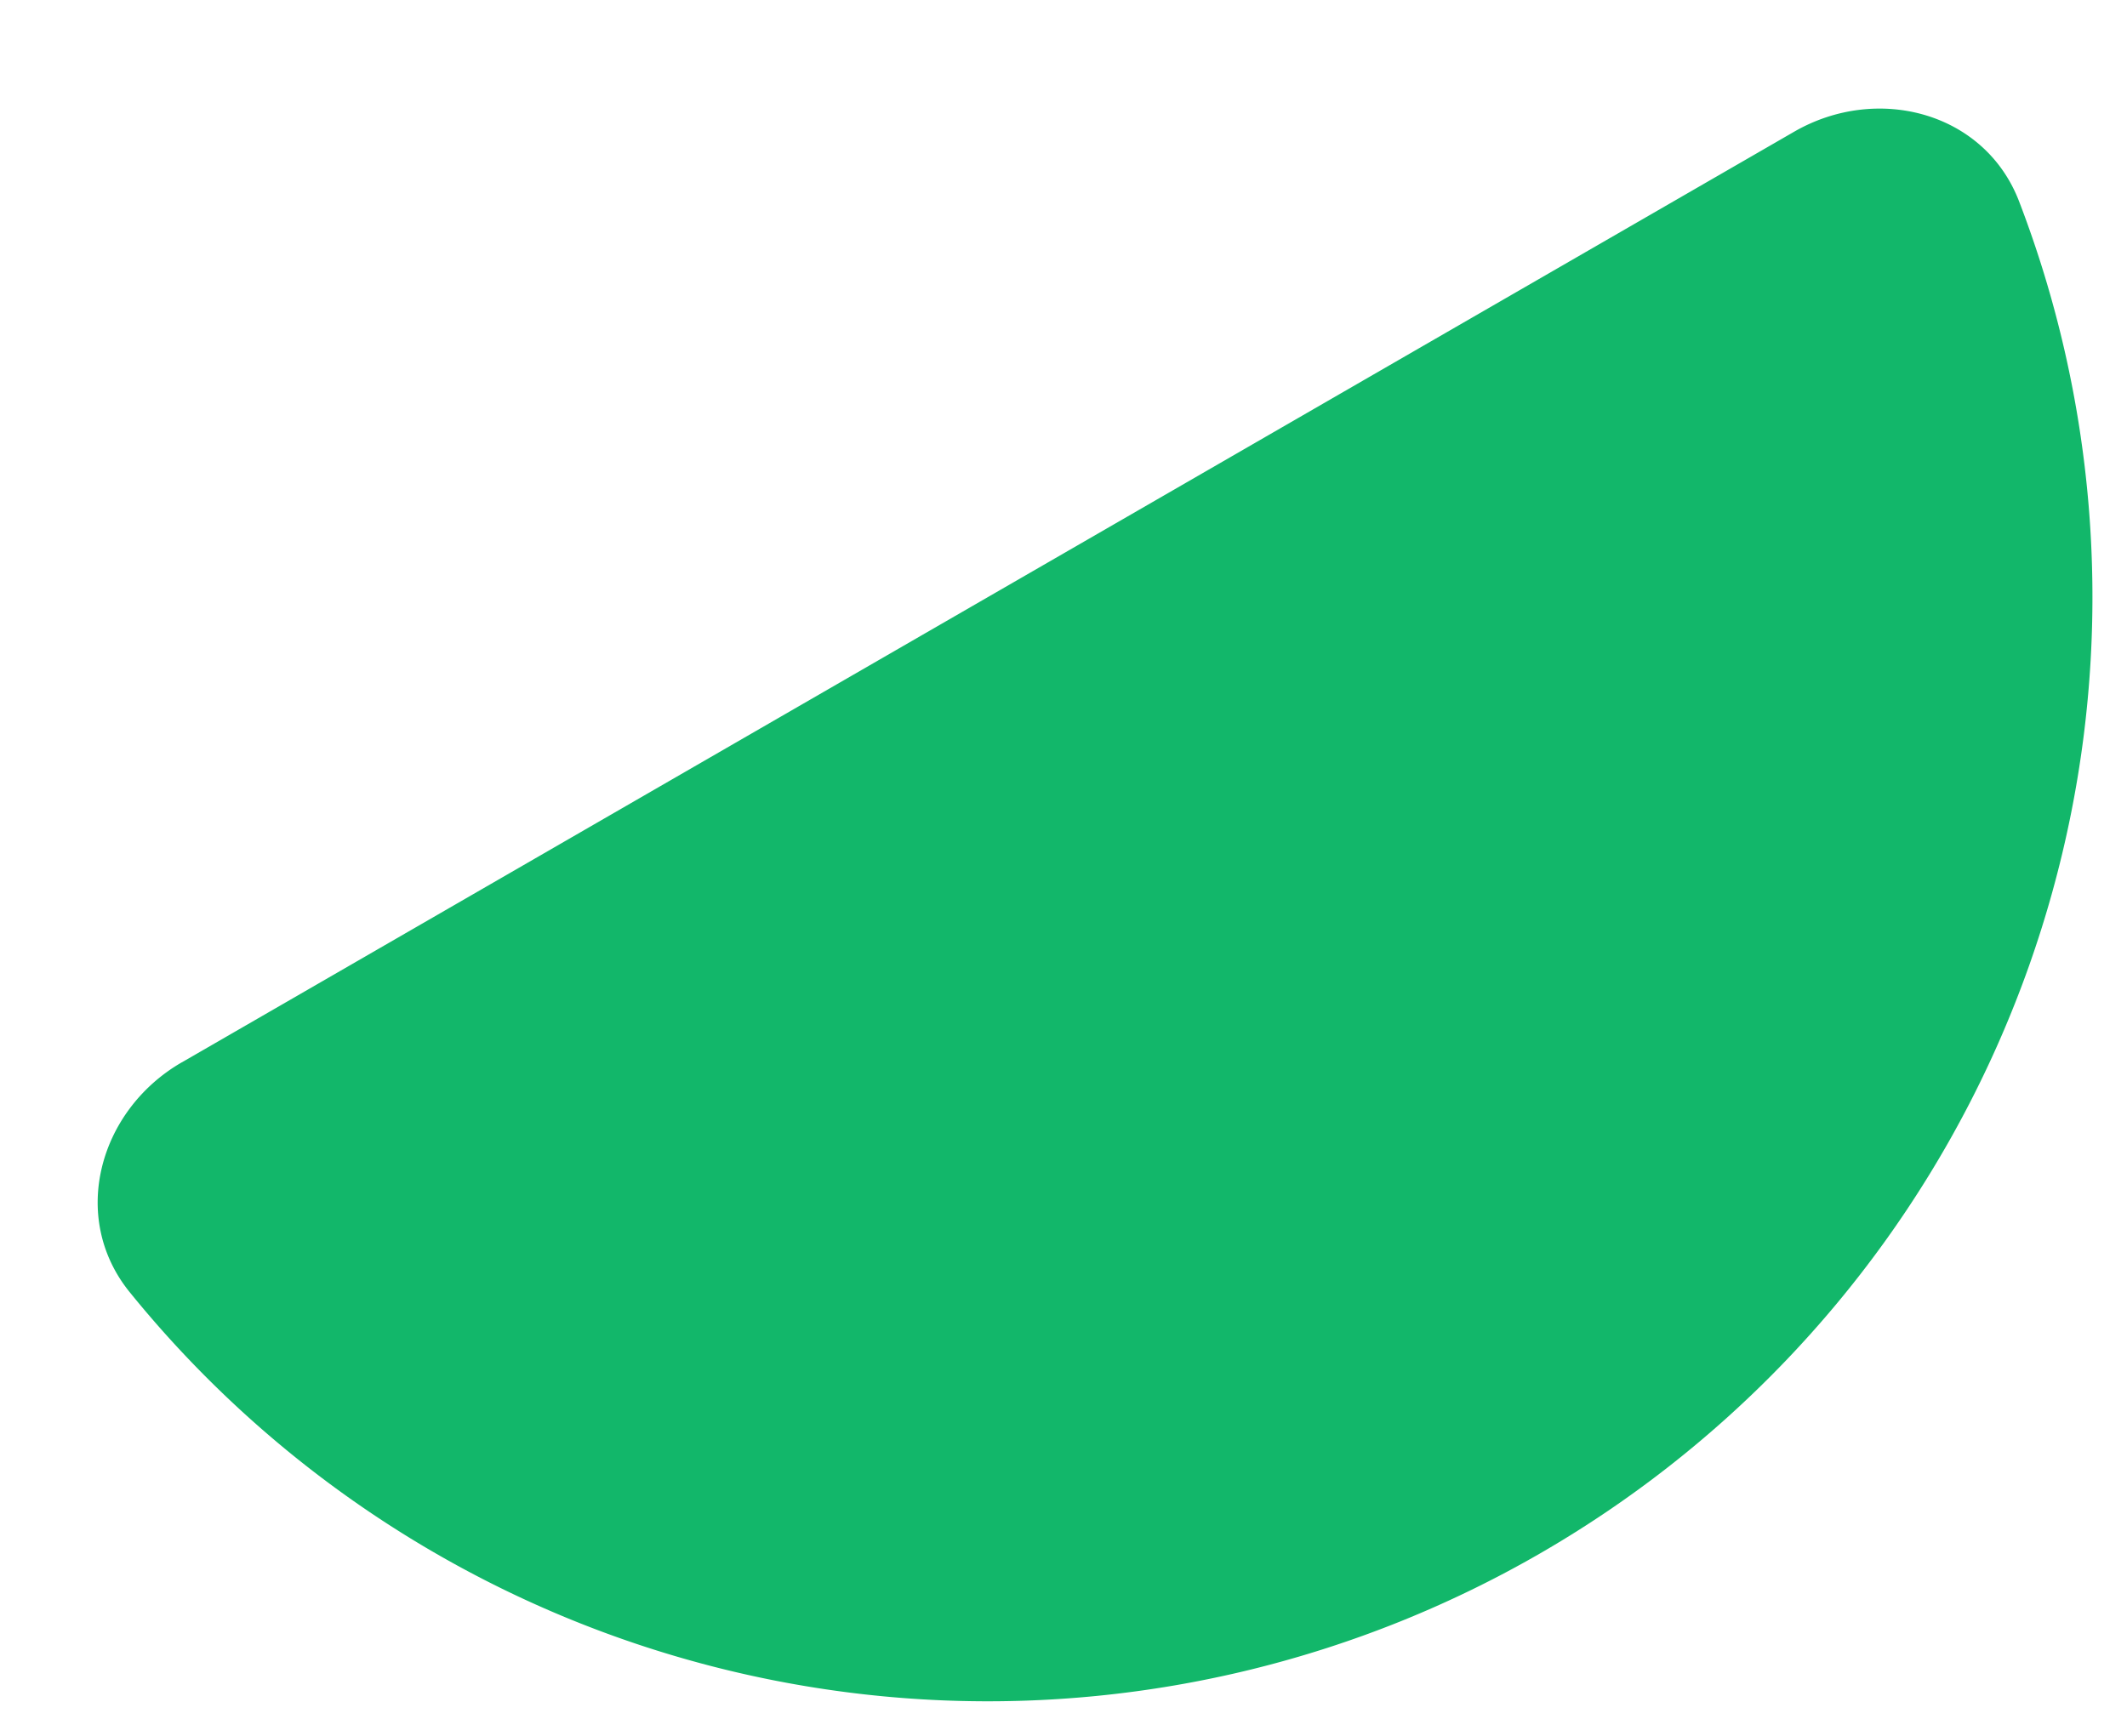
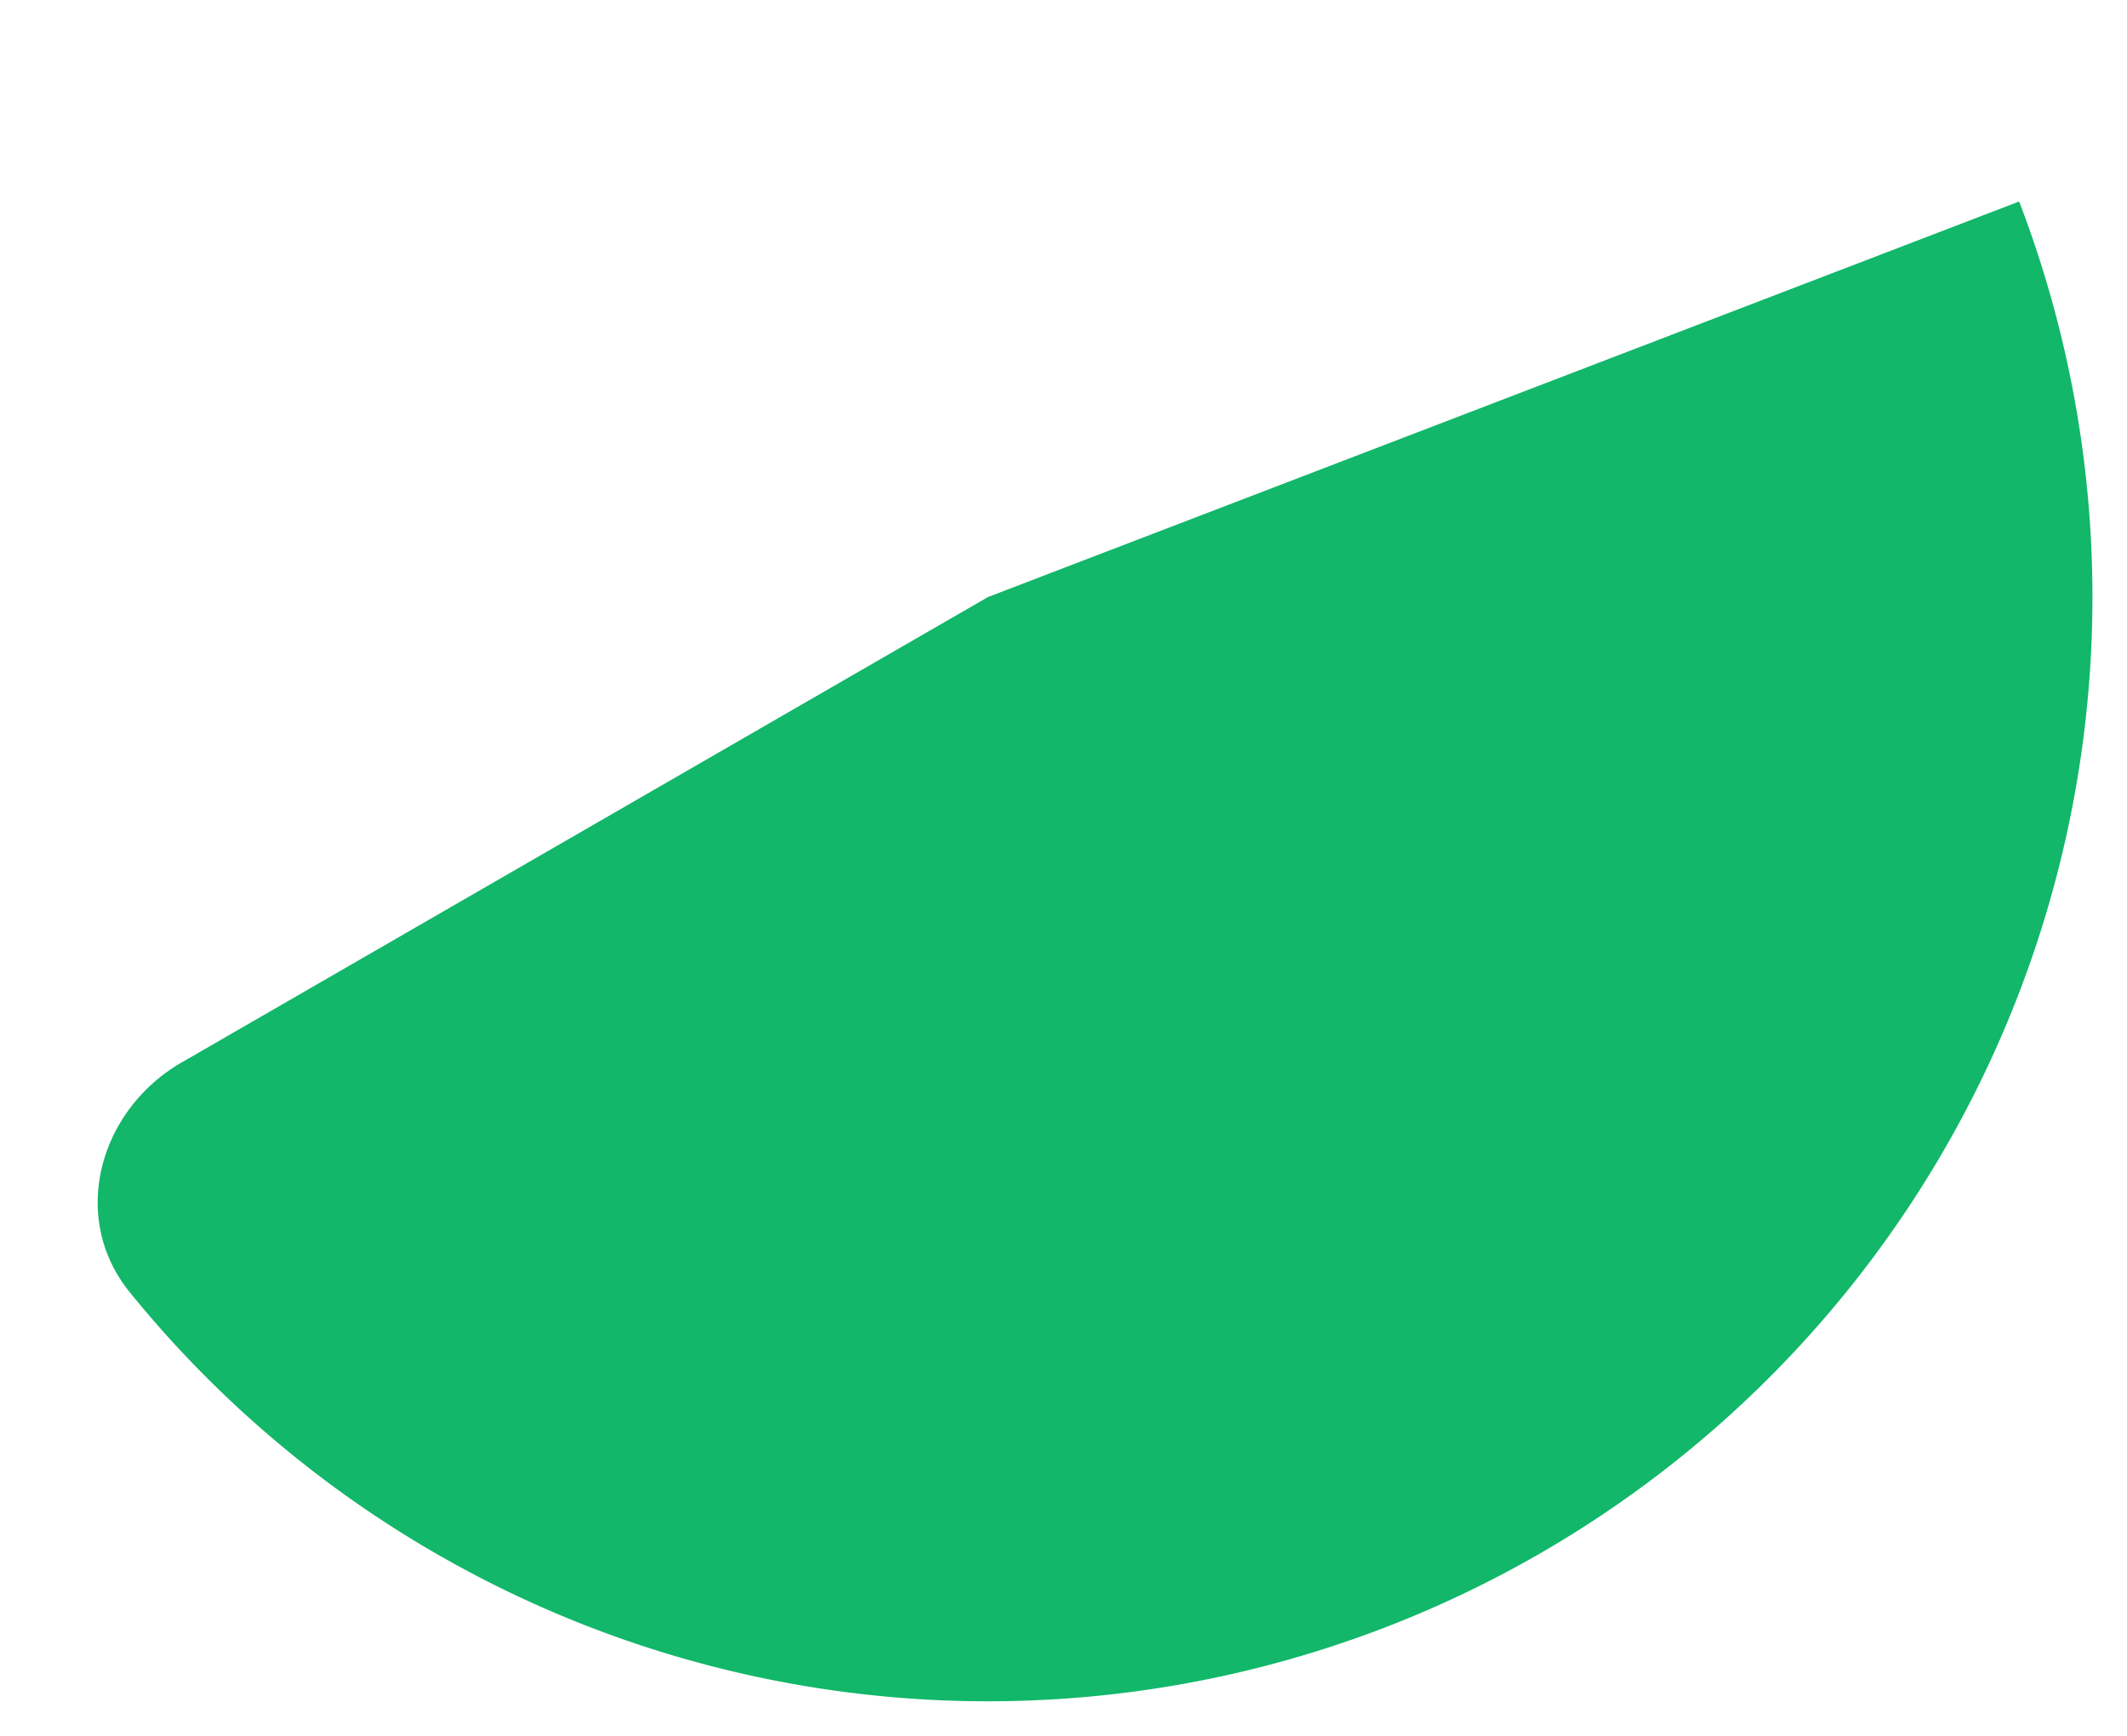
<svg xmlns="http://www.w3.org/2000/svg" width="49" height="40" fill="none">
  <g filter="url(#a)">
-     <path fill="#12B76A" d="M2.188 22.48C.274 23.586-.404 26.058.987 27.775A25.445 25.445 0 0 0 44.515 2.643C43.724.58 41.245-.07 39.331 1.036L20.76 11.758 2.188 22.481z" />
+     <path fill="#12B76A" d="M2.188 22.48C.274 23.586-.404 26.058.987 27.775A25.445 25.445 0 0 0 44.515 2.643L20.76 11.758 2.188 22.481z" />
  </g>
  <defs>
    <filter id="a" width="47.954" height="38.7" x=".25" y=".503" color-interpolation-filters="sRGB" filterUnits="userSpaceOnUse">
      <feFlood flood-opacity="0" result="BackgroundImageFix" />
      <feColorMatrix in="SourceAlpha" result="hardAlpha" values="0 0 0 0 0 0 0 0 0 0 0 0 0 0 0 0 0 0 127 0" />
      <feOffset dx="2" dy="2" />
      <feComposite in2="hardAlpha" operator="out" />
      <feColorMatrix values="0 0 0 0 0.922 0 0 0 0 0.788 0 0 0 0 0.086 0 0 0 1 0" />
      <feBlend in2="BackgroundImageFix" result="effect1_dropShadow_7105_968" />
      <feBlend in="SourceGraphic" in2="effect1_dropShadow_7105_968" result="shape" />
    </filter>
  </defs>
</svg>